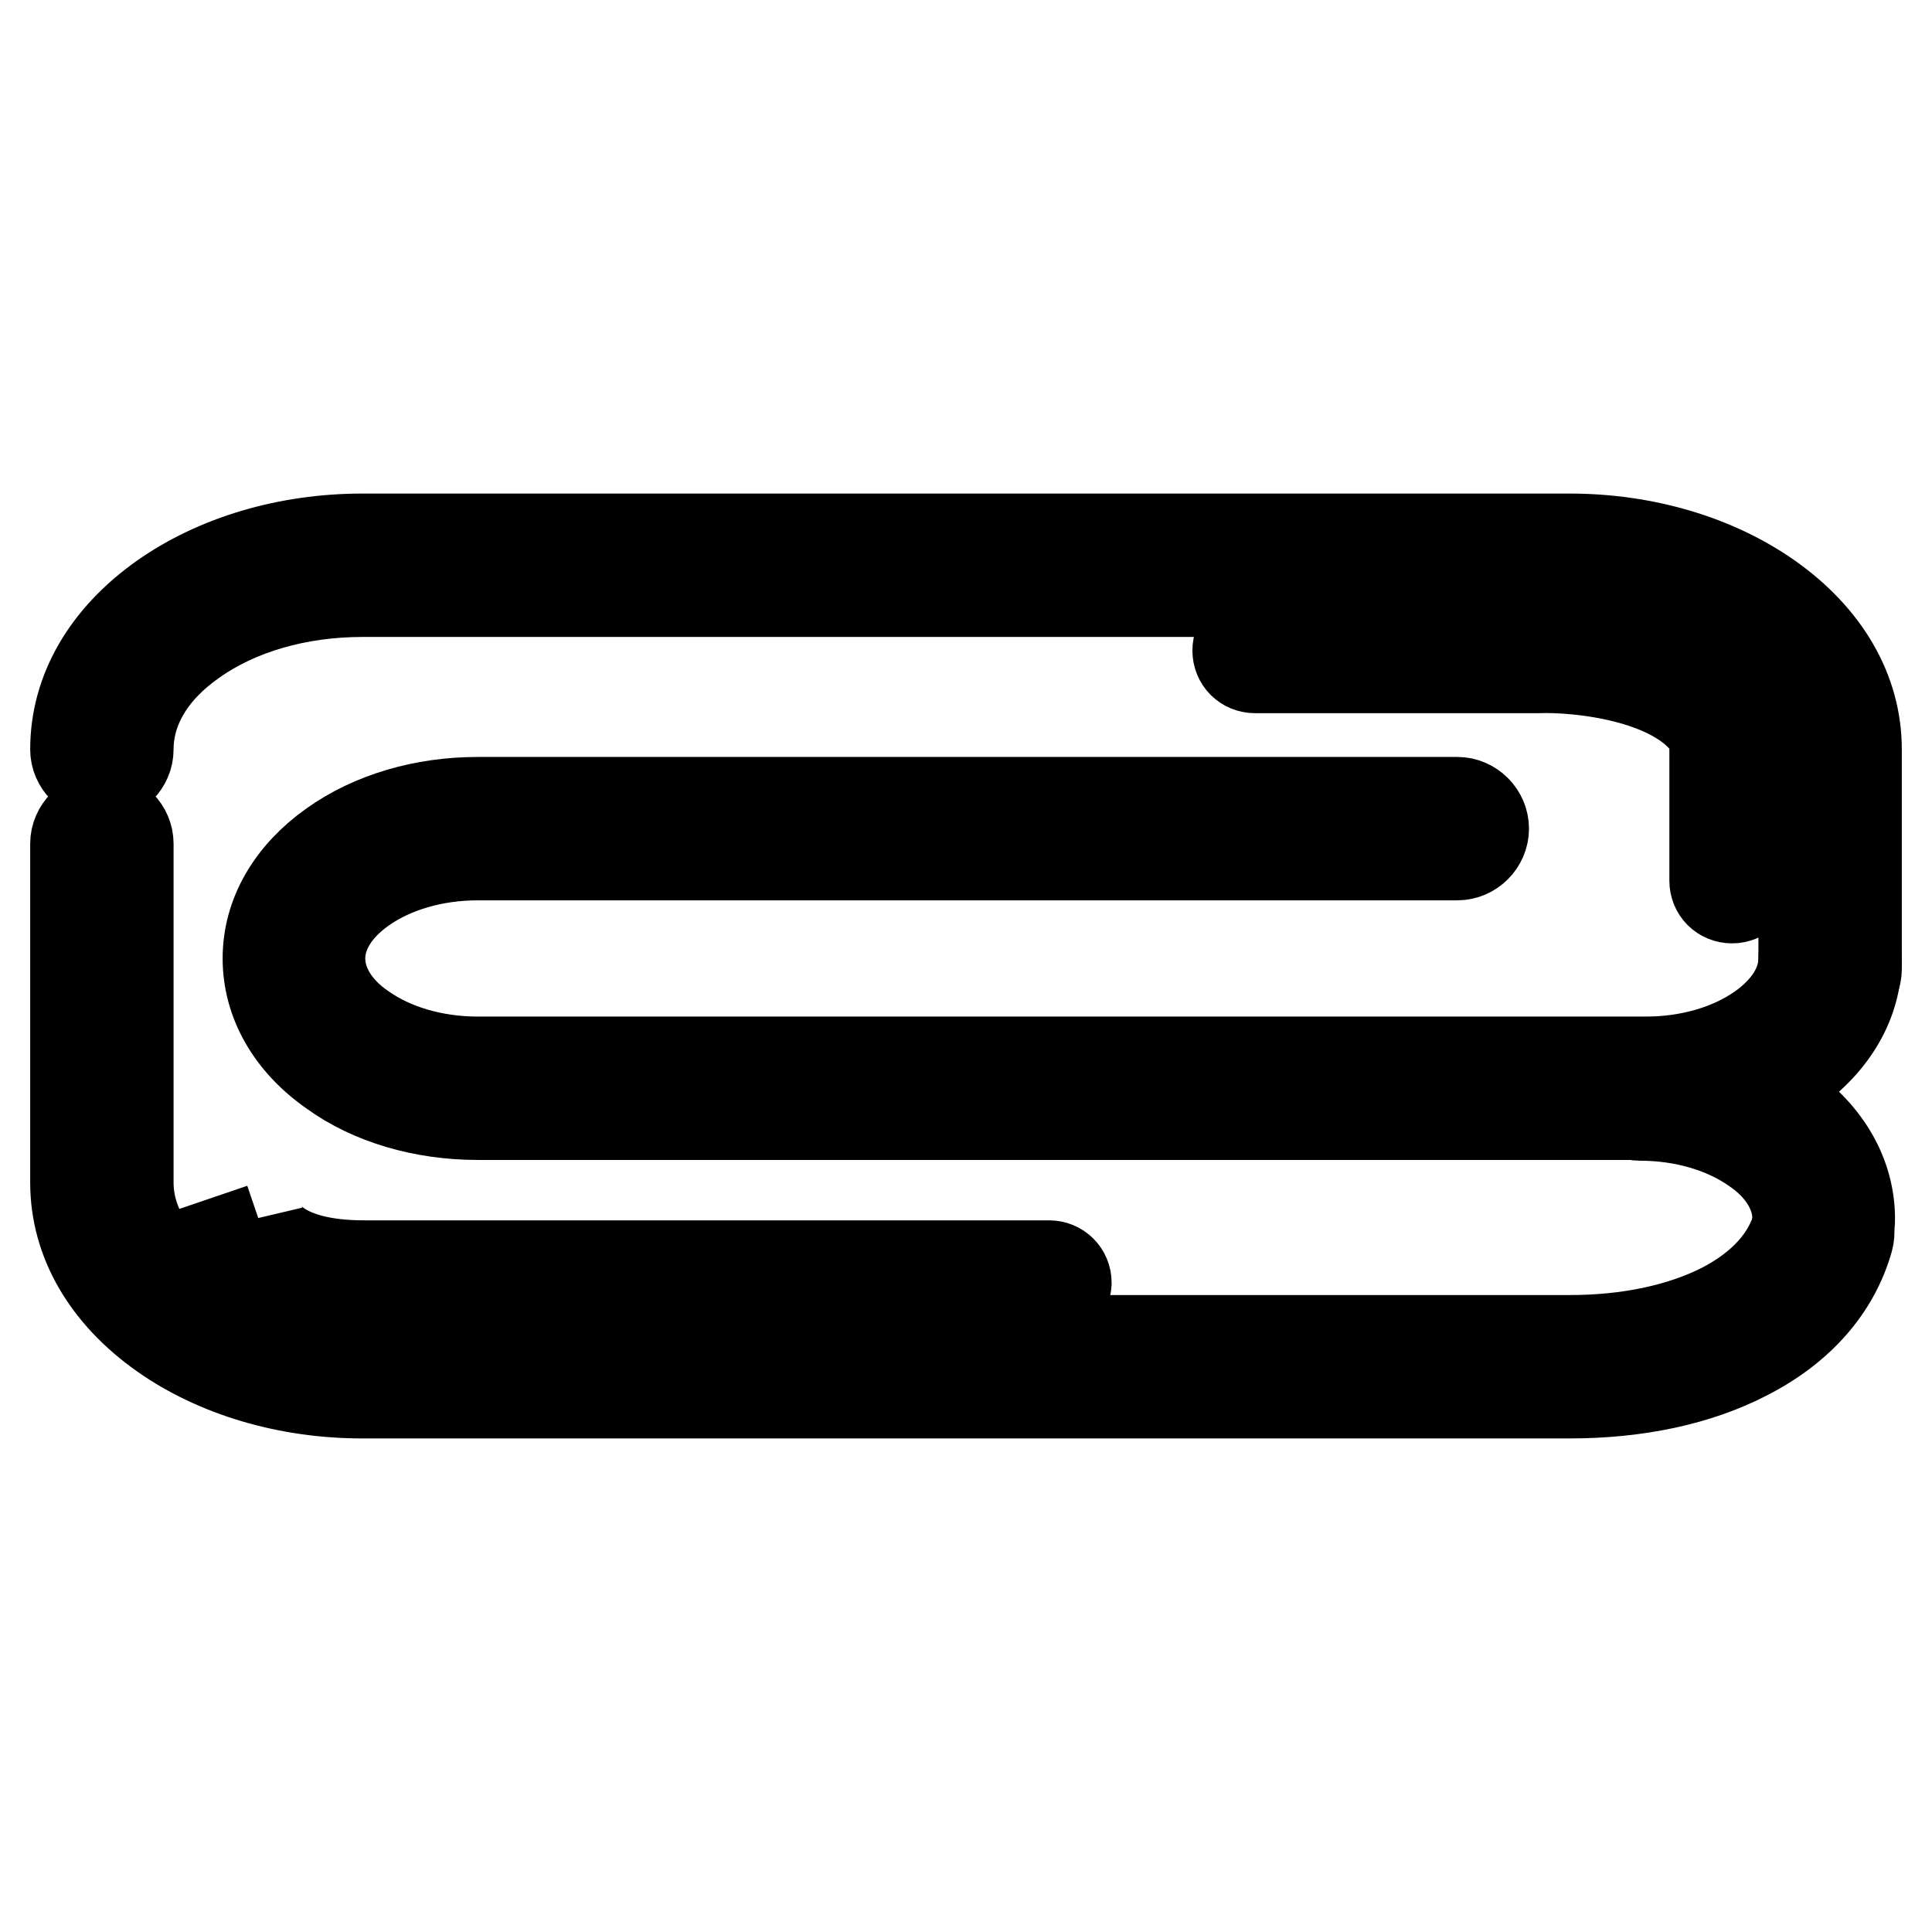
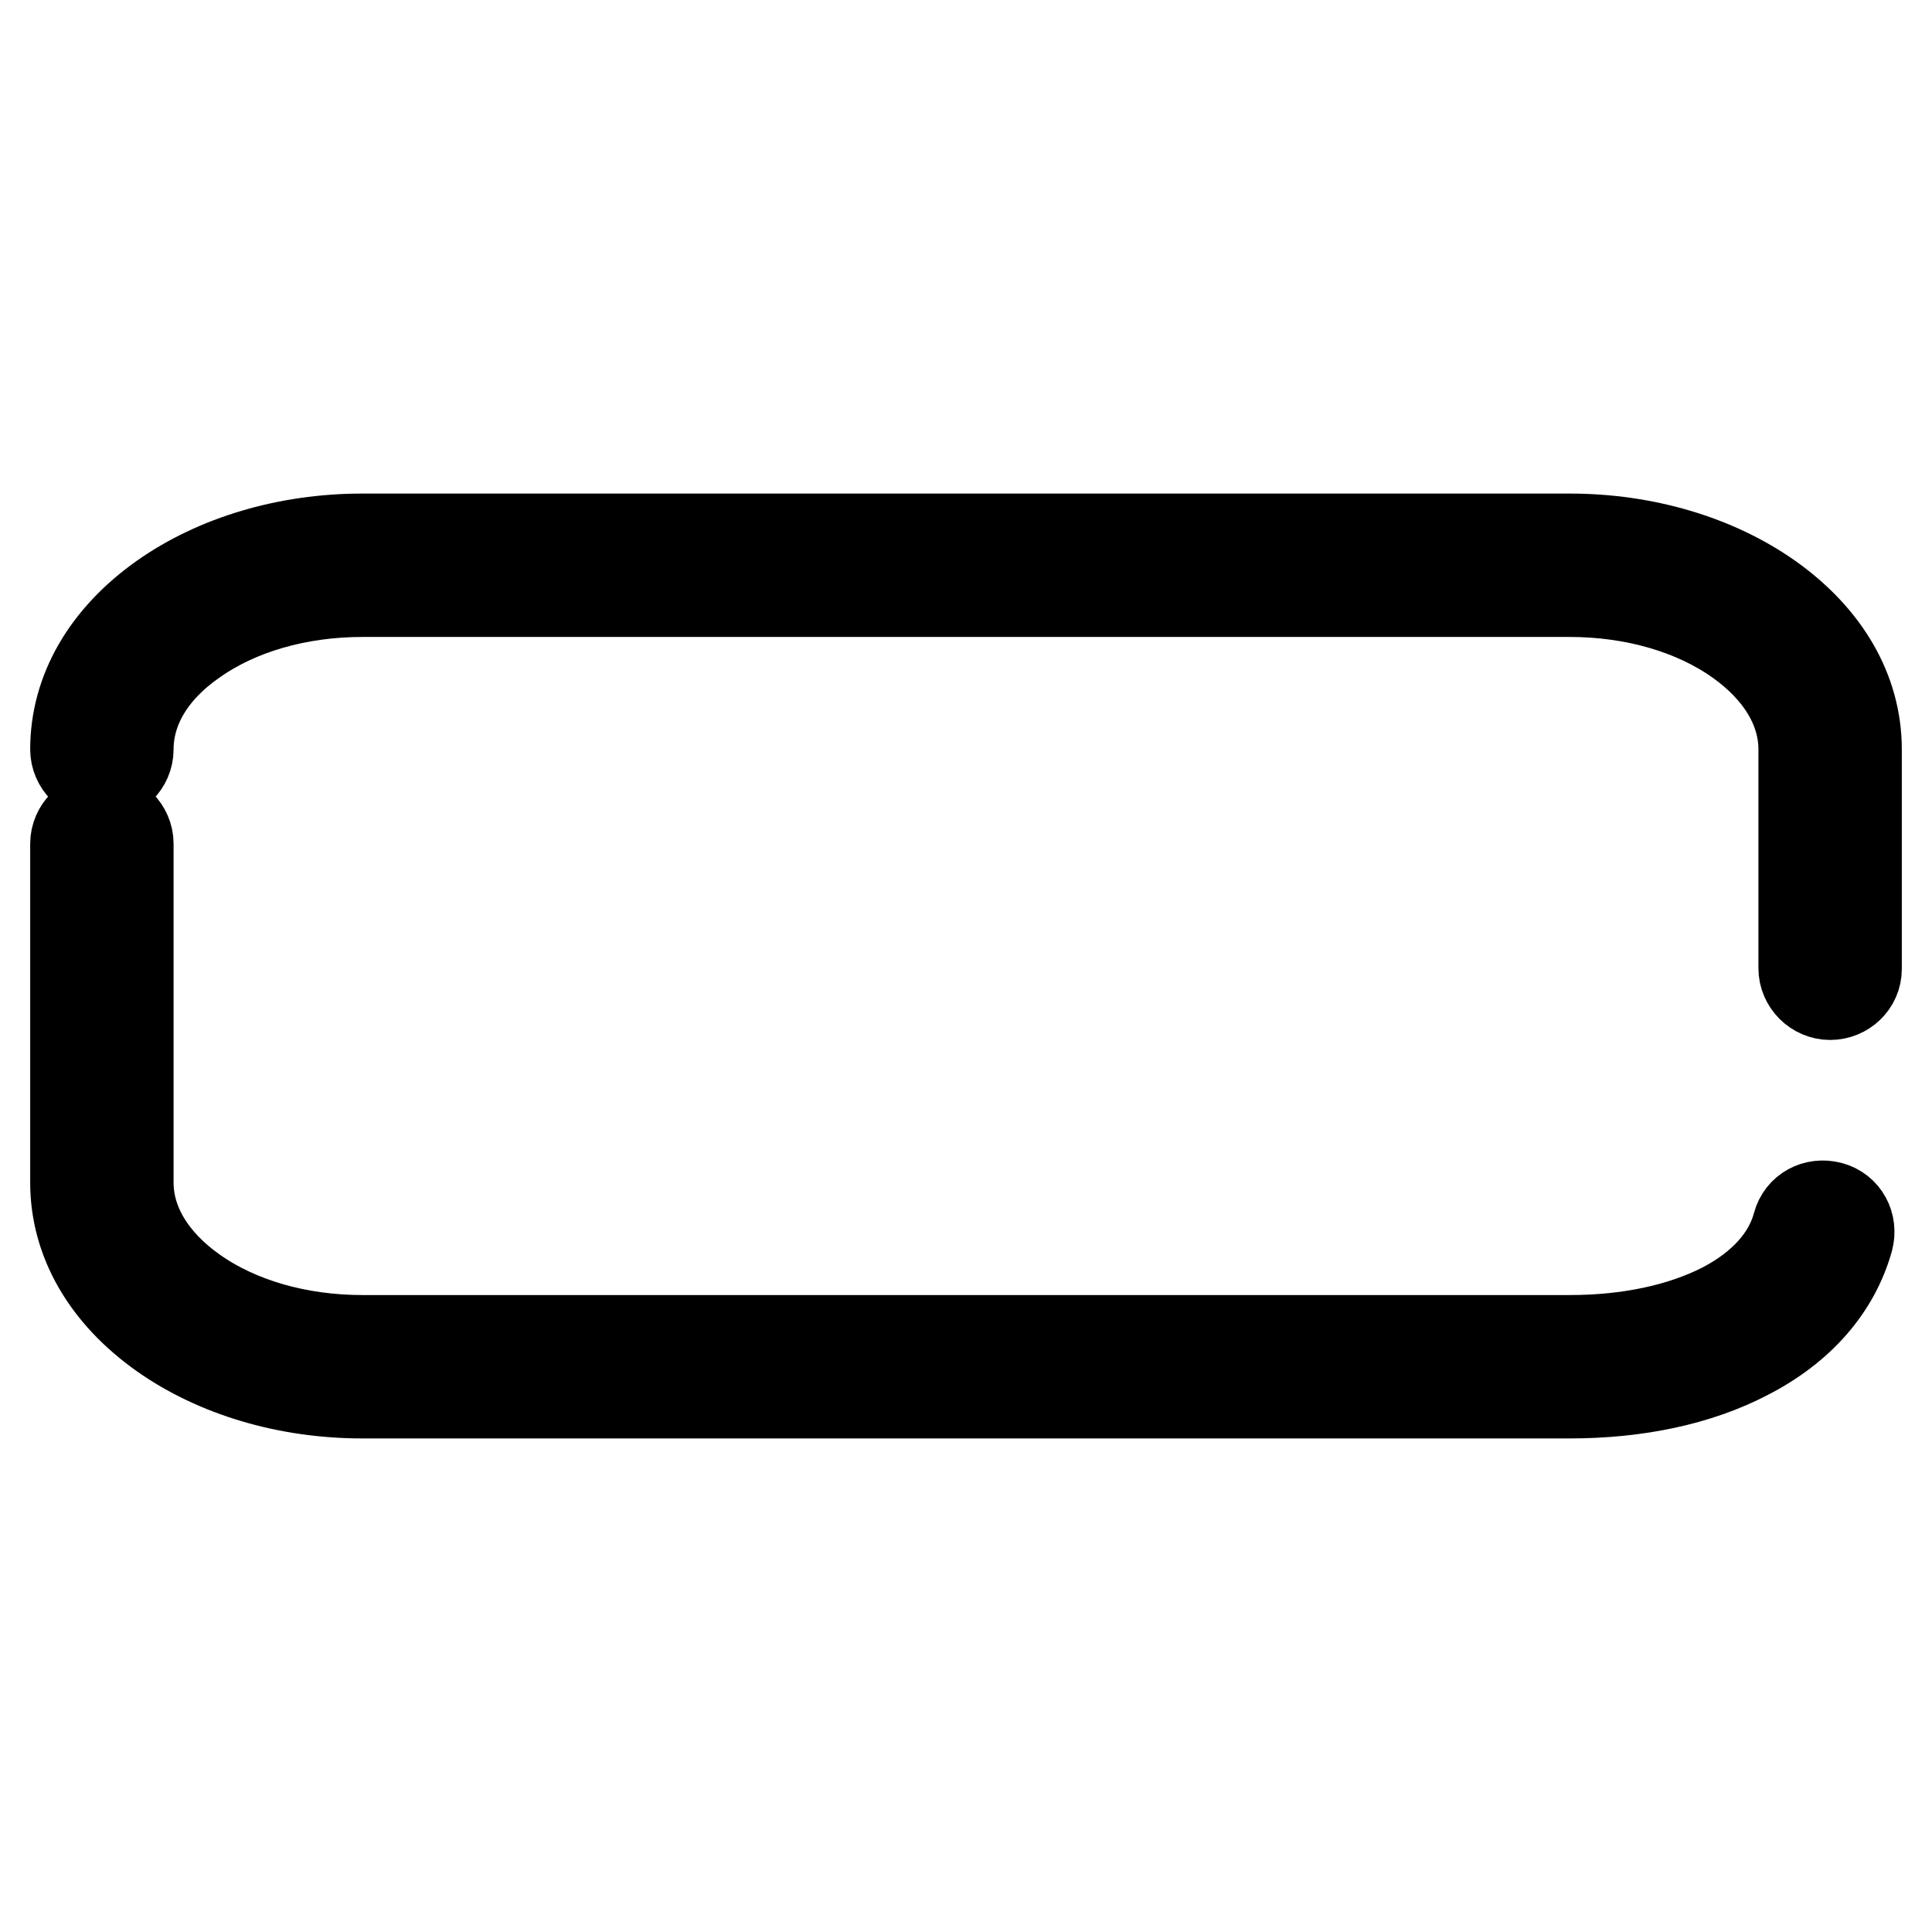
<svg xmlns="http://www.w3.org/2000/svg" version="1.1" x="0px" y="0px" viewBox="0 0 256 256" enable-background="new 0 0 256 256" xml:space="preserve">
  <g>
    <path stroke-width="12" fill-opacity="0" stroke="#000000" d="M242.5,131.8c-1.9,0-3.5-1.6-3.5-3.5V99.3c0-5.4-3.1-10.5-8.6-14.4c-5.9-4.2-13.9-6.5-22.4-6.5H48 c-8.5,0-16.5,2.3-22.4,6.5C20,88.8,17,93.9,17,99.3c0,1.9-1.6,3.5-3.5,3.5c-1.9,0-3.5-1.6-3.5-3.5c0-7.7,4.1-14.8,11.6-20.1 c7.1-5,16.5-7.8,26.4-7.8h160c9.9,0,19.3,2.8,26.4,7.8c7.5,5.3,11.6,12.4,11.6,20.1v29.1C246,130.3,244.4,131.8,242.5,131.8 L242.5,131.8z M208,184.6H48c-9.9,0-19.3-2.8-26.4-7.8c-7.5-5.3-11.6-12.4-11.6-20.1v-44.9c0-1.9,1.6-3.5,3.5-3.5s3.5,1.6,3.5,3.5 v44.9c0,5.4,3.1,10.5,8.6,14.4c5.9,4.2,13.9,6.5,22.4,6.5h160c7.8,0,14.8-1.5,20.3-4.3c5.2-2.7,8.7-6.5,9.9-11 c0.5-1.9,2.4-2.9,4.3-2.4c1.9,0.5,2.9,2.4,2.4,4.3c-1.8,6.4-6.4,11.7-13.4,15.3C225,182.9,216.9,184.6,208,184.6L208,184.6z" />
-     <path stroke-width="12" fill-opacity="0" stroke="#000000" d="M218.2,147.7H63.3c-7.2,0-14.1-2-19.2-5.7c-5.6-3.9-8.6-9.3-8.6-15c0-5.8,3.1-11.1,8.6-15 c5.2-3.7,12-5.7,19.2-5.7h129.8c1.9,0,3.5,1.6,3.5,3.5s-1.6,3.5-3.5,3.5H63.3c-5.8,0-11.2,1.6-15.2,4.4c-3.7,2.6-5.7,5.9-5.7,9.3 c0,3.4,2,6.8,5.7,9.3c4,2.8,9.4,4.4,15.2,4.4h154.8c5.8,0,11.2-1.6,15.2-4.4c3.7-2.6,5.7-5.9,5.7-9.3c0-1.9,1.6-3.5,3.5-3.5 c1.9,0,3.5,1.6,3.5,3.5c0,5.8-3.1,11.1-8.6,15C232.2,145.7,225.4,147.7,218.2,147.7L218.2,147.7z" />
-     <path stroke-width="12" fill-opacity="0" stroke="#000000" d="M241.7,165c-1.9,0-3.5-1.6-3.5-3.5c0-3.4-2-6.8-5.7-9.3c-4-2.8-9.4-4.4-15.2-4.4c-1.9,0-3.5-1.6-3.5-3.5 c0-1.9,1.6-3.5,3.5-3.5c7.2,0,14.1,2,19.2,5.7c5.6,3.9,8.6,9.3,8.6,15C245.2,163.4,243.6,165,241.7,165z M229.5,119 c-1.3,0-2.3-1-2.3-2.3V97.4c-4-7.8-18.2-9.1-23.4-8.9c0,0,0,0-0.1,0h-37.4c-1.3,0-2.3-1-2.3-2.3s1-2.3,2.3-2.3h37.4 c1.3,0,22.3-0.4,28,12.1c0.1,0.3,0.2,0.6,0.2,1v19.9C231.8,118,230.8,119,229.5,119L229.5,119z M138.9,172.4H48.1 c-6,0-10.8-1.2-14.2-3.7c-2.7-2-3.5-4-3.6-4.4l4.4-1.5c0,0,0,0,0-0.1c0.1,0.2,2.2,5,13.5,5h90.8c1.3,0,2.3,1,2.3,2.3 C141.2,171.4,140.2,172.4,138.9,172.4L138.9,172.4z" />
  </g>
</svg>